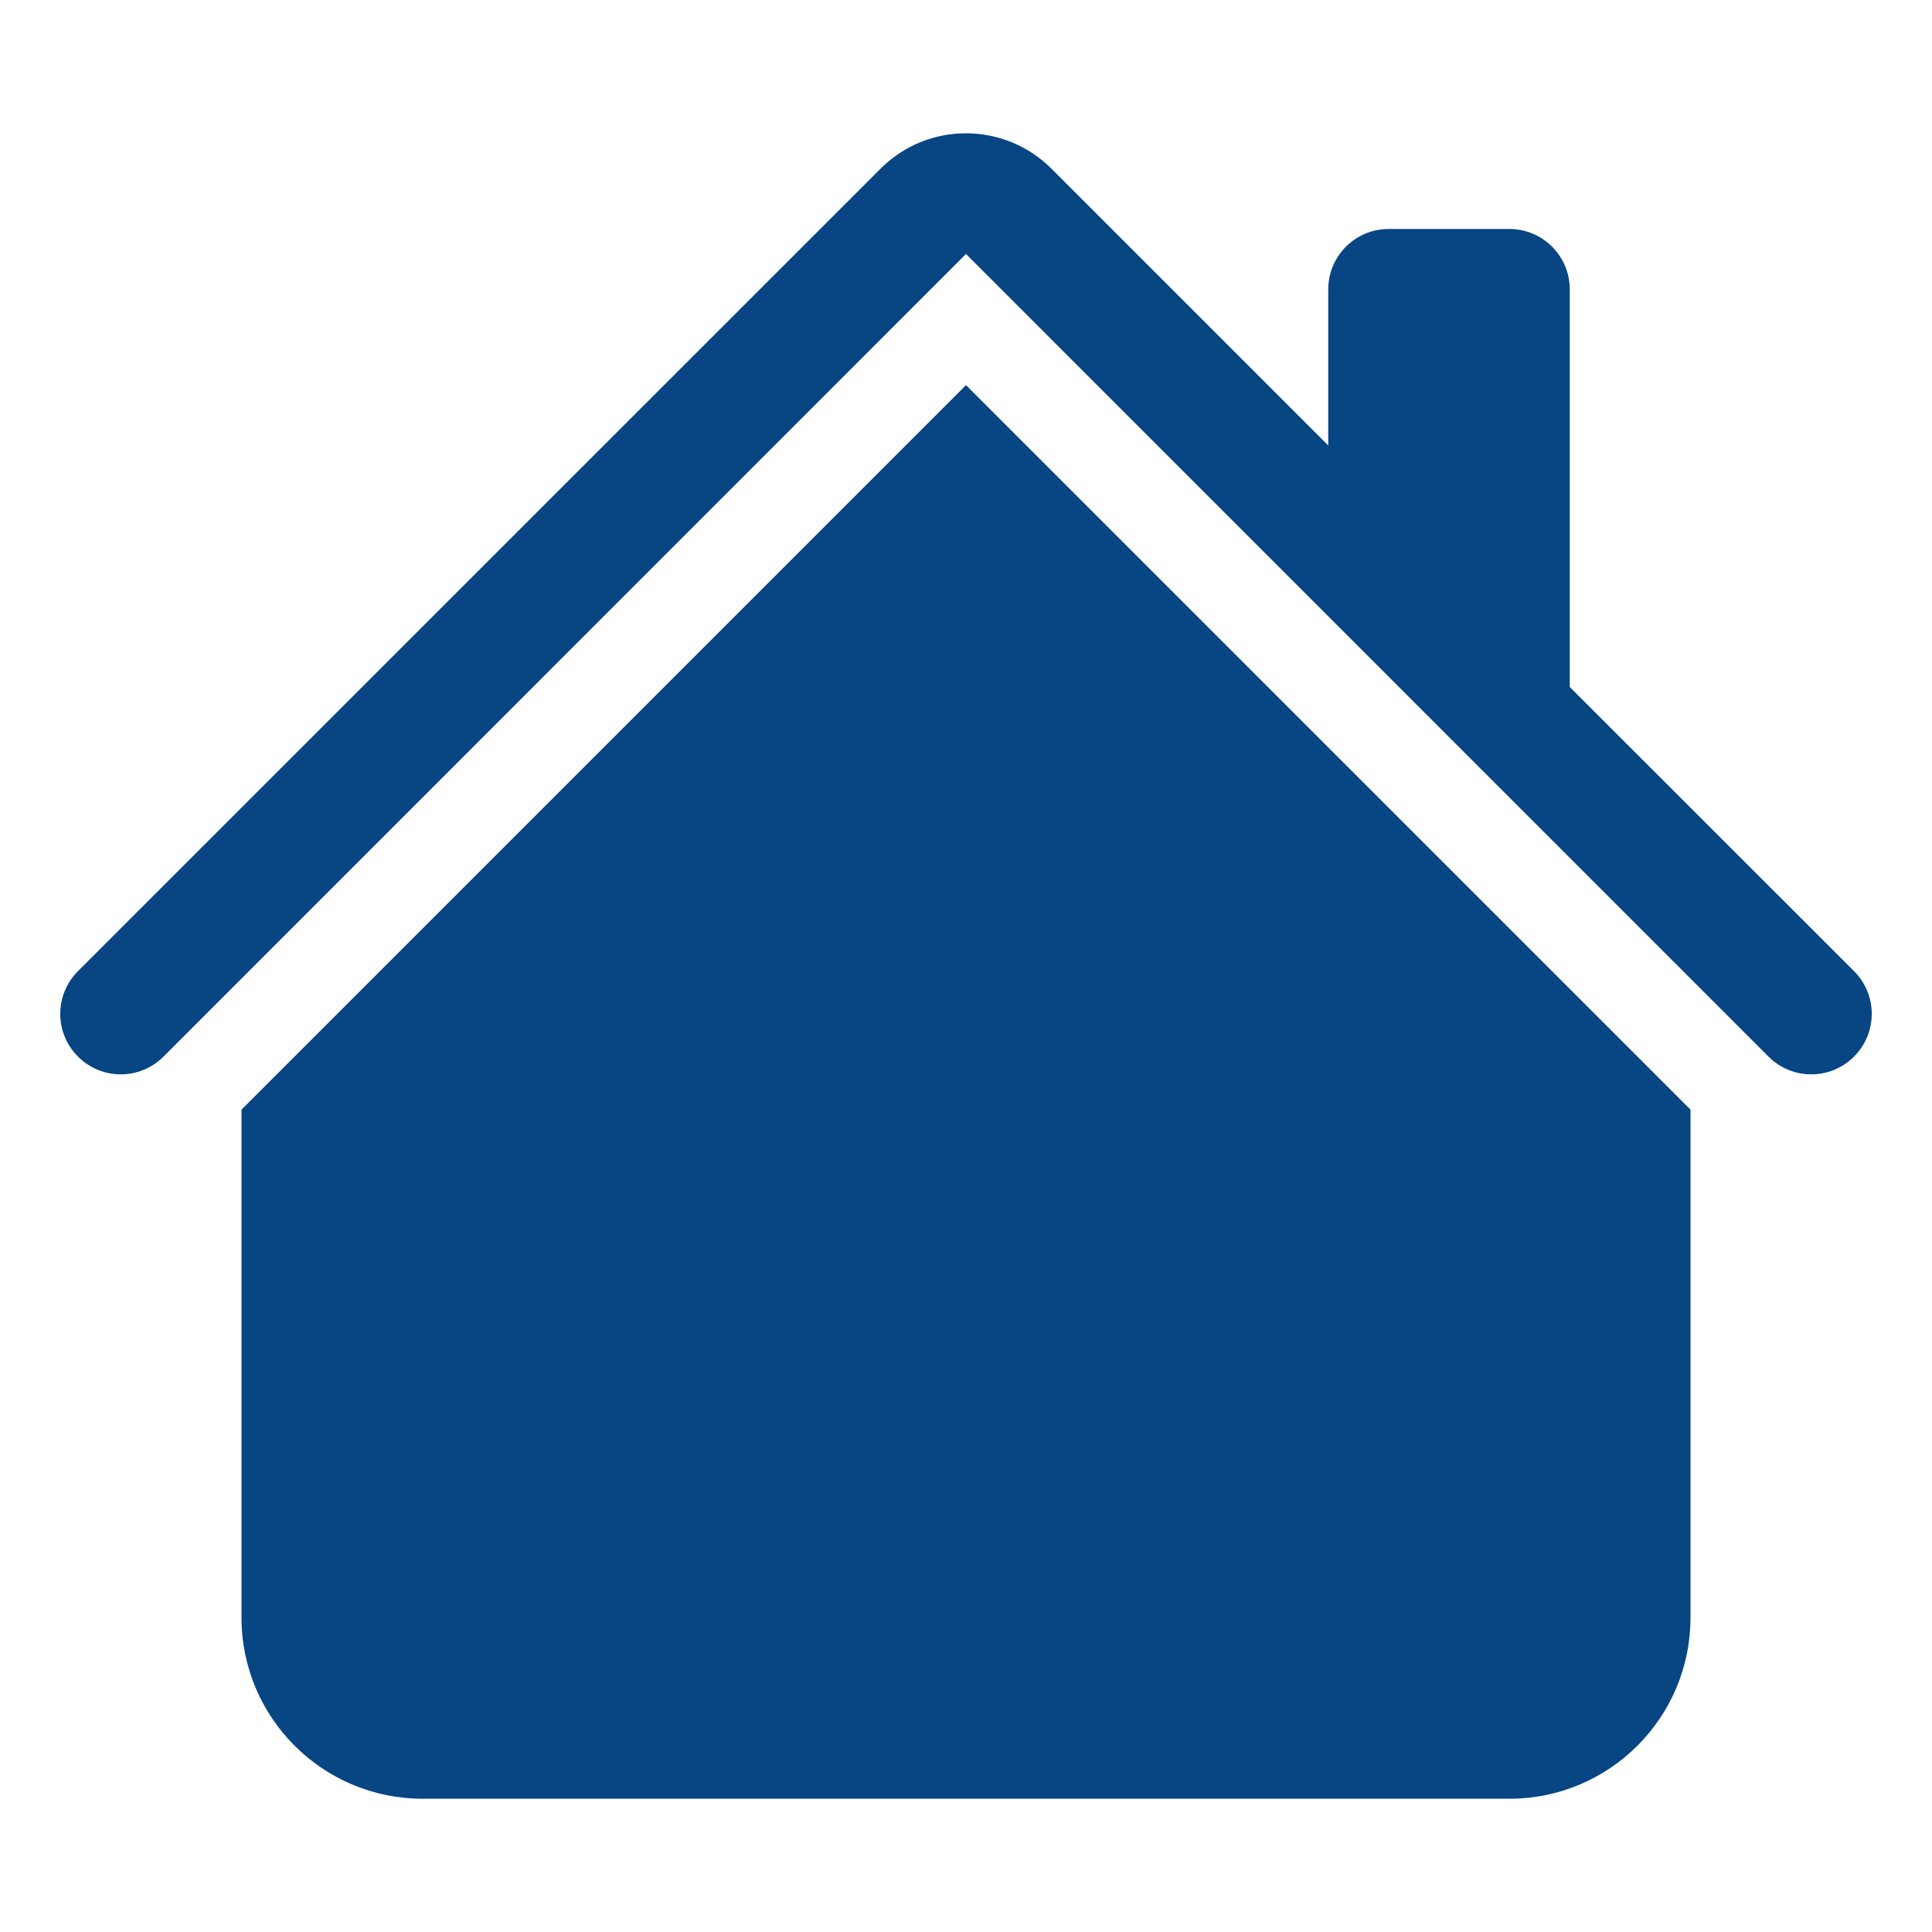
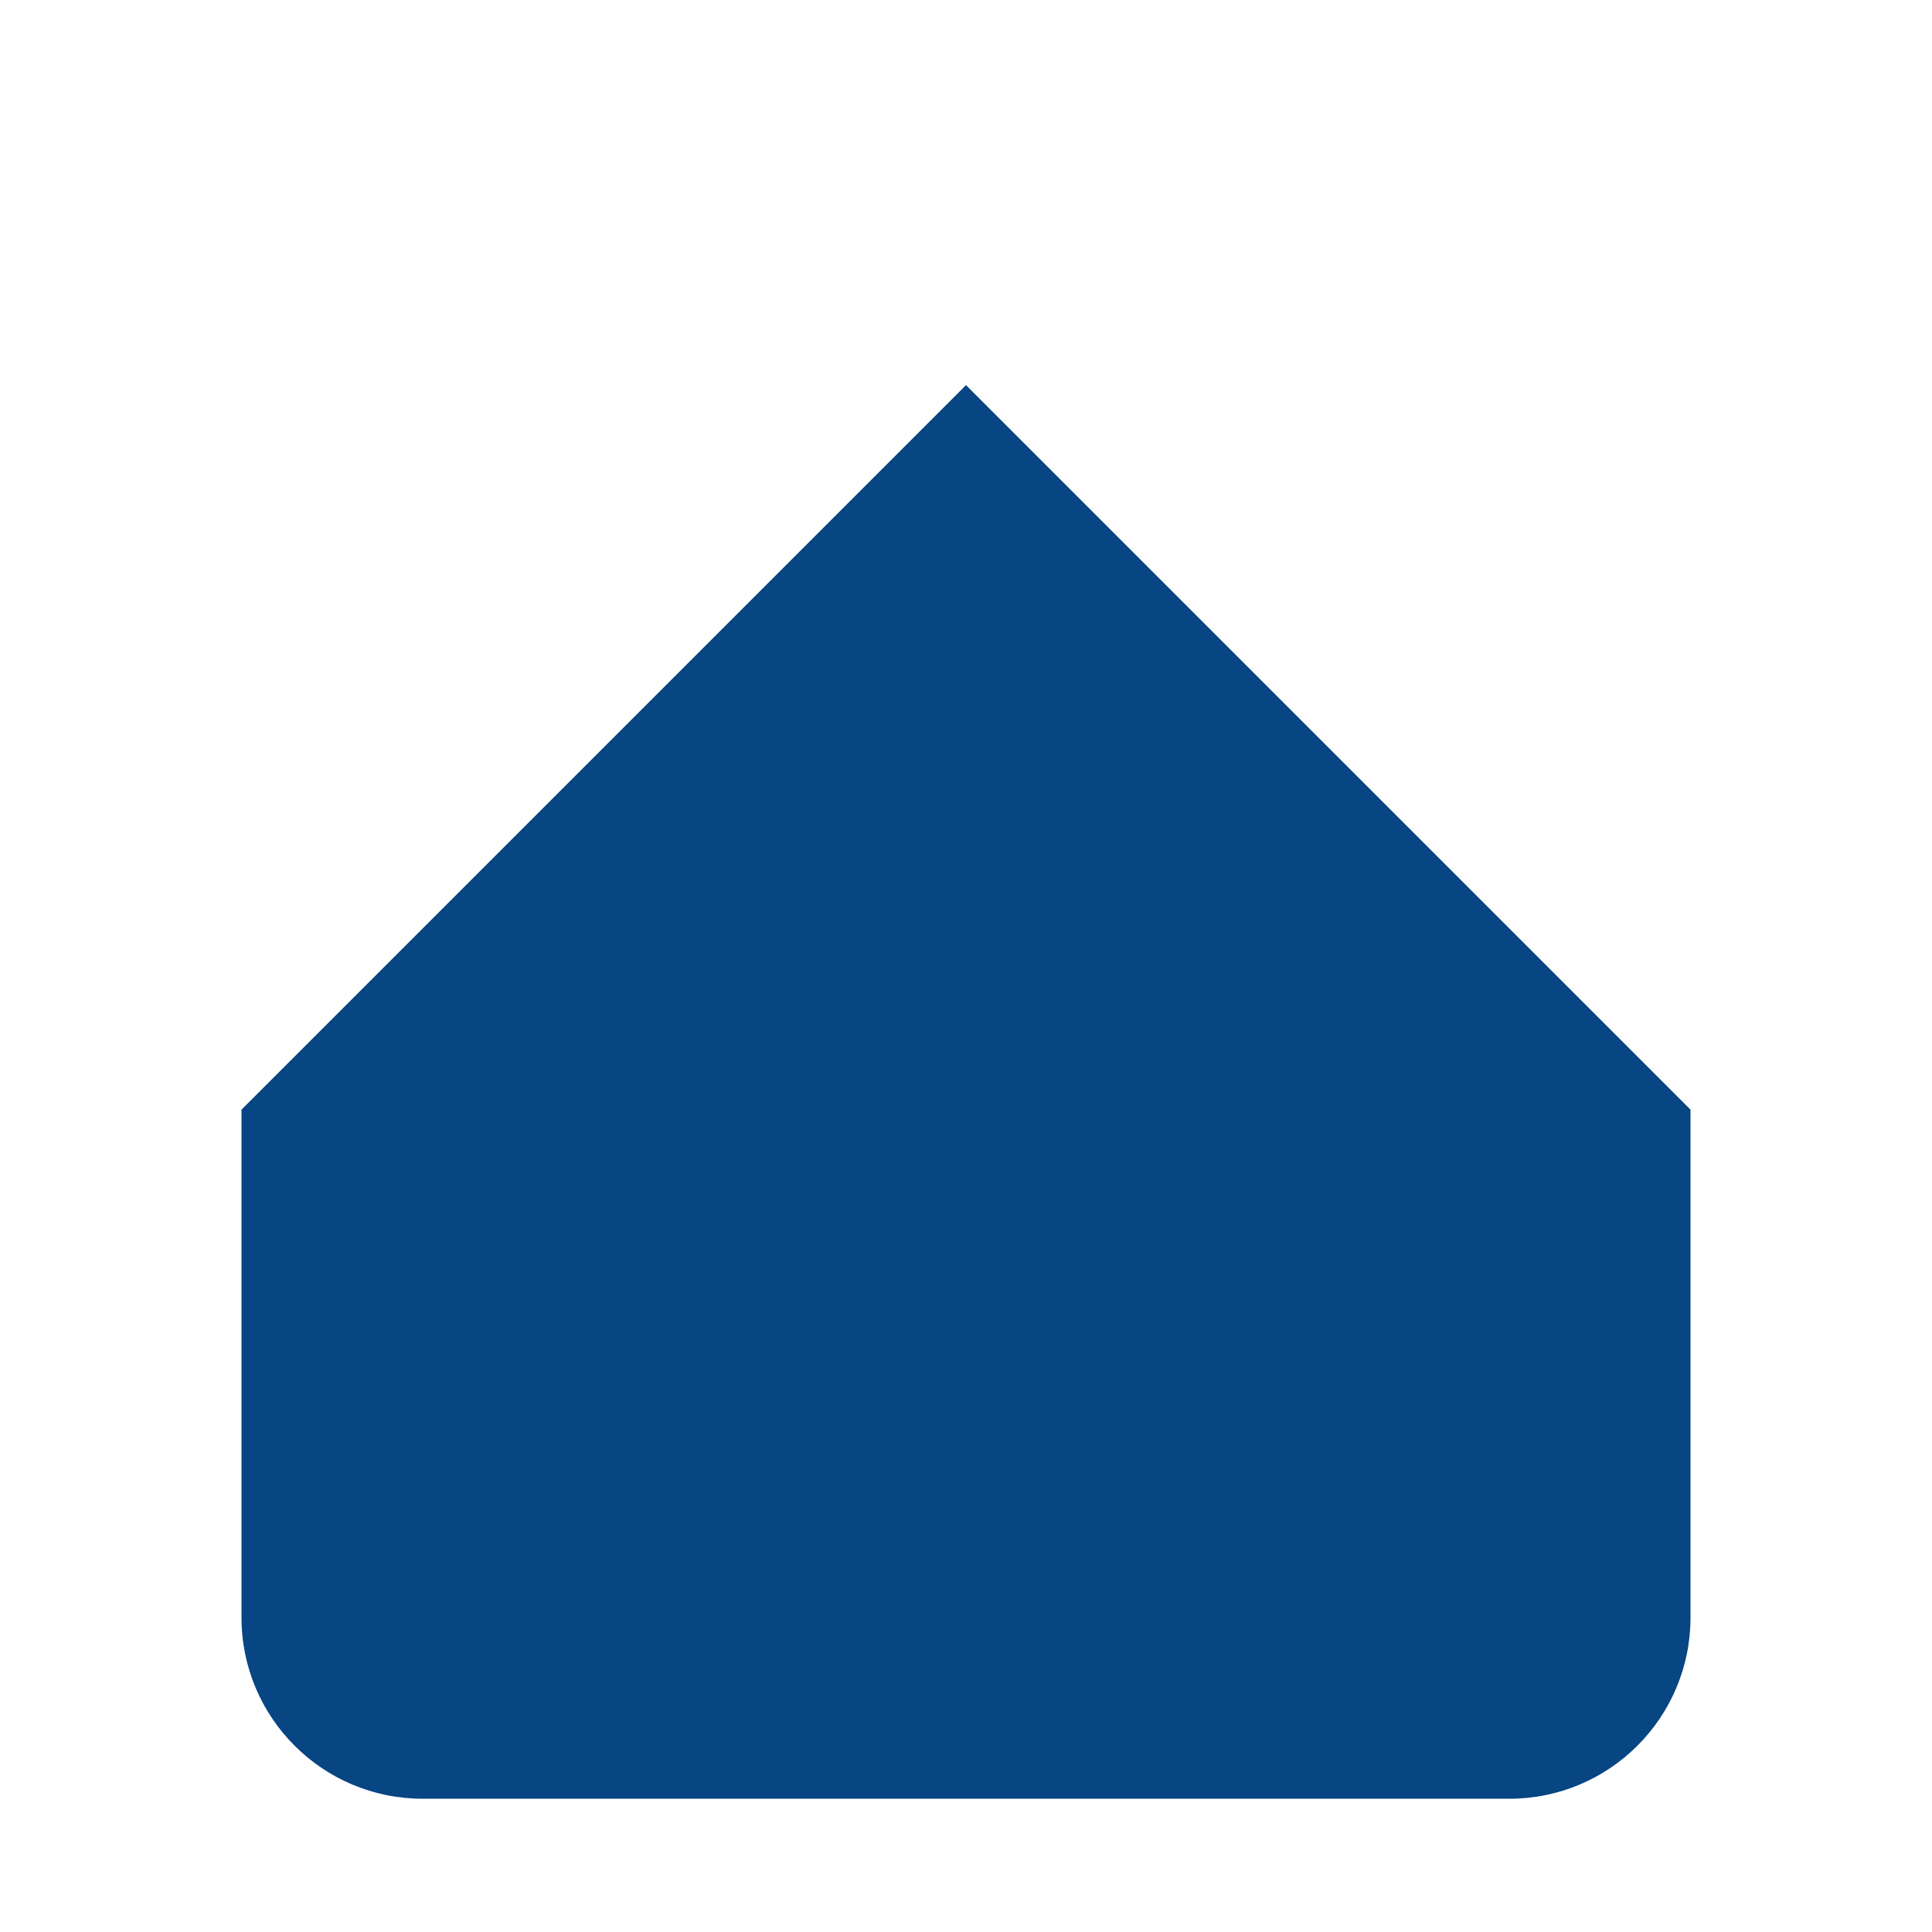
<svg xmlns="http://www.w3.org/2000/svg" version="1.1" width="16" height="16" viewBox="0,0,256,256">
  <g fill="#074583" fill-rule="nonzero" stroke="none" stroke-width="1" stroke-linecap="butt" stroke-linejoin="miter" stroke-miterlimit="10" stroke-dasharray="" stroke-dashoffset="0" font-family="none" font-weight="none" font-size="none" text-anchor="none" style="mix-blend-mode: normal">
    <g transform="translate(0,-1.658) scale(16,16)">
-       <path d="M8.707,1.5c-0.391,-0.39 -1.024,-0.39 -1.414,0l-6.647,6.646c-0.196,0.196 -0.196,0.512 0,0.708c0.196,0.196 0.512,0.196 0.708,0l6.646,-6.647l6.646,6.647c0.196,0.196 0.512,0.196 0.708,0c0.196,-0.196 0.196,-0.512 0,-0.708l-2.354,-2.353v-3.293c0,-0.276 -0.224,-0.5 -0.5,-0.5h-1c-0.276,0 -0.5,0.224 -0.5,0.5v1.293z" />
      <path d="M8,3.293l6,6v4.207c0,0.828 -0.672,1.5 -1.5,1.5h-9c-0.828,0 -1.5,-0.672 -1.5,-1.5v-4.207z" />
    </g>
  </g>
</svg>